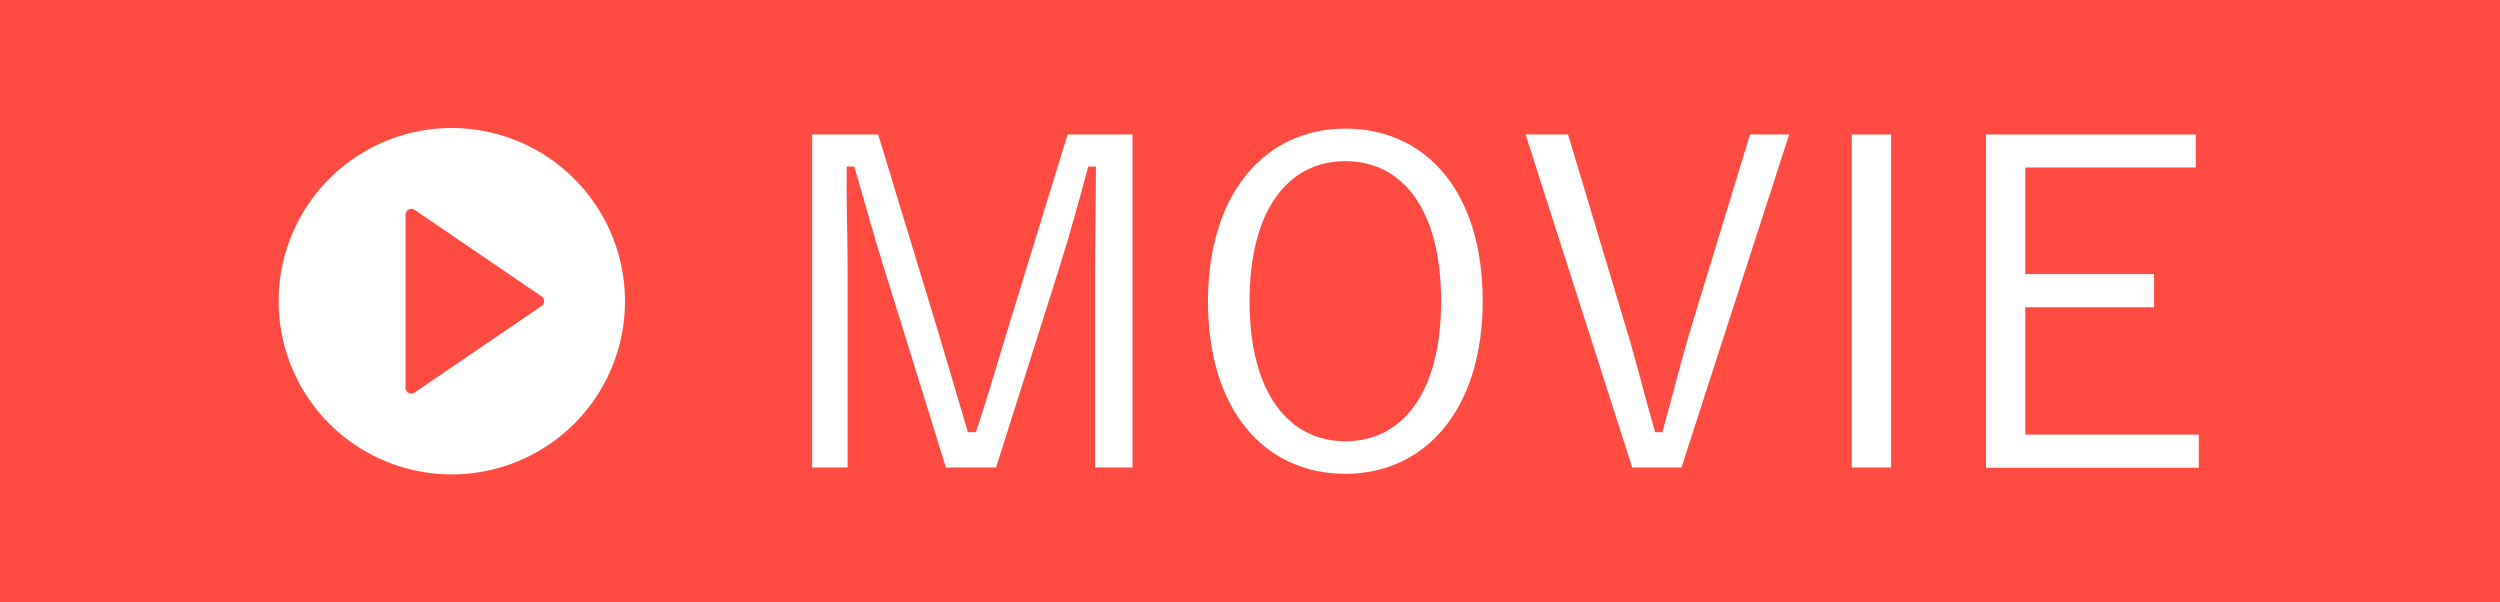
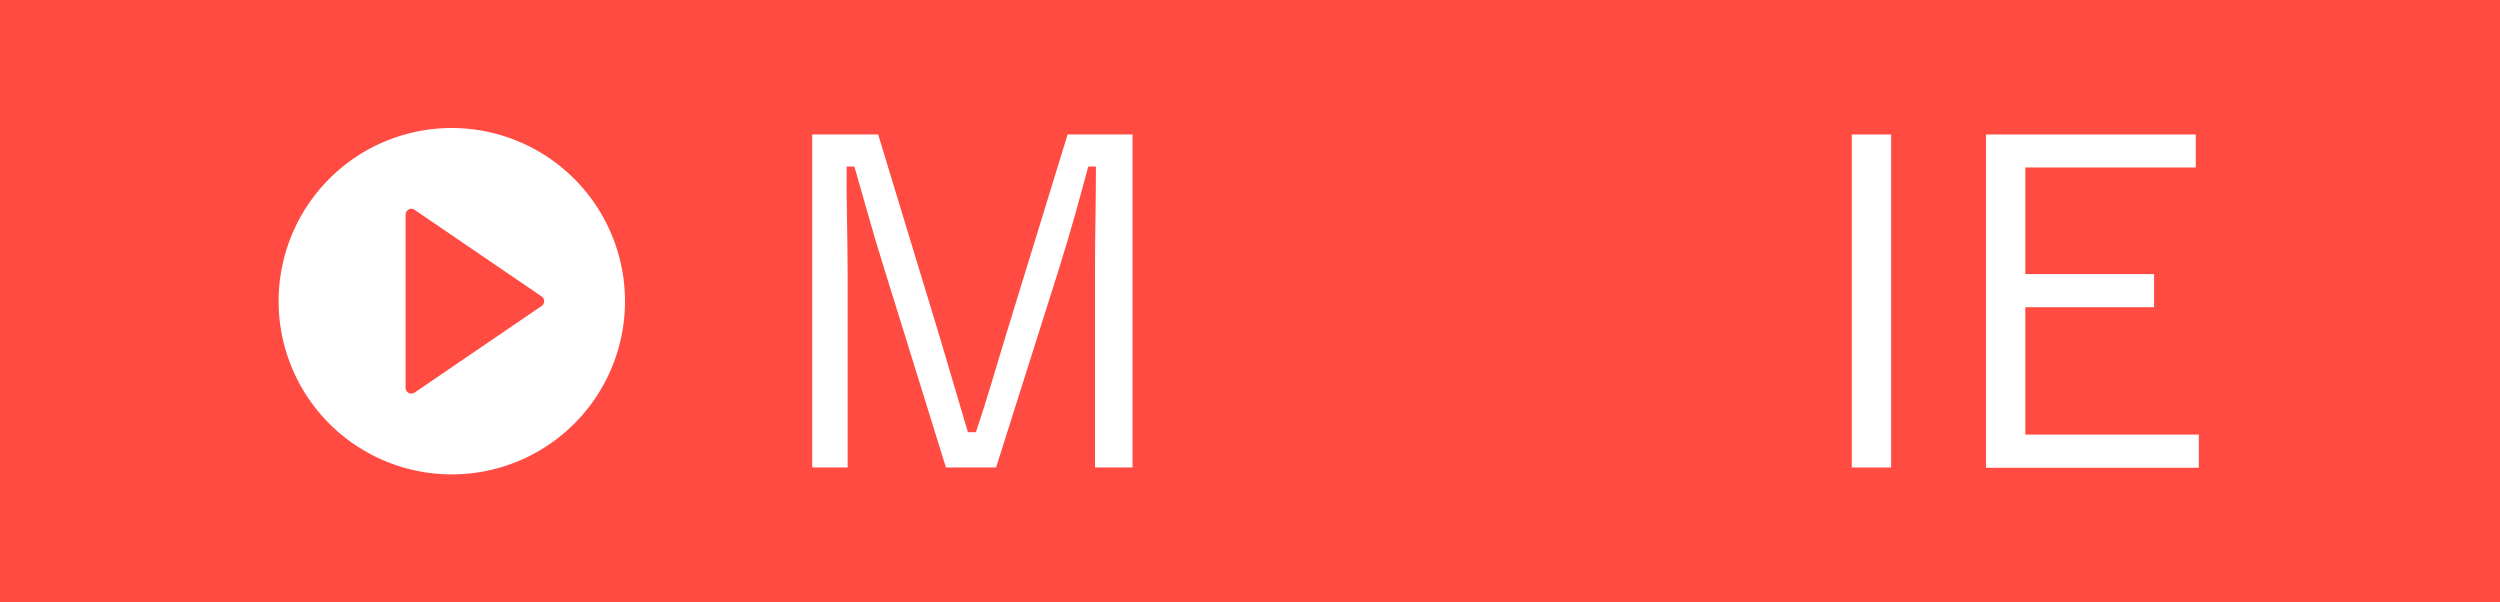
<svg xmlns="http://www.w3.org/2000/svg" width="83" height="20" viewBox="0 0 83 20">
  <defs>
    <style>
      .cls-1 {
        fill: #ff4b41;
      }

      .cls-2 {
        fill: #fff;
      }
    </style>
  </defs>
  <title>movie</title>
  <g id="label">
    <rect class="cls-1" width="83" height="20" />
    <g>
      <path class="cls-2" d="M37.6,15.52H36.354V9.025c0-1.26.031-2.295.031-3.495H36.13c-.315,1.17-.585,2.16-.975,3.405L33.07,15.52H31.405l-2.04-6.57c-.375-1.185-.644-2.2-1-3.42h-.255c-.015,1.2.031,2.25.031,3.51v6.48H26.965V4.465h2.19l1.98,6.51c.33,1.1.66,2.234,1,3.375H32.4c.389-1.155.674-2.176,1.034-3.346l2.01-6.539H37.6Z" />
-       <path class="cls-2" d="M49.225,9.985c0,3.63-1.92,5.745-4.56,5.745-2.655,0-4.56-2.085-4.56-5.715,0-3.645,1.935-5.745,4.56-5.745C47.319,4.27,49.225,6.34,49.225,9.985ZM41.485,10c0,3.044,1.3,4.65,3.18,4.65,1.89,0,3.18-1.606,3.18-4.65,0-3.06-1.29-4.65-3.18-4.65C42.79,5.35,41.485,6.94,41.485,10Z" />
-       <path class="cls-2" d="M55.825,15.52H54.189L50.65,4.465h1.41l1.89,6.3c.375,1.23.645,2.355,1,3.585h.24c.345-1.216.6-2.31.975-3.54L58.1,4.465h1.3Z" />
      <path class="cls-2" d="M62.785,15.52H61.479V4.465h1.306Z" />
      <path class="cls-2" d="M72.9,5.56H67.24V9.1h4.275v1.1H67.24v4.229H73v1.1H65.935V4.465H72.9Z" />
    </g>
    <path class="cls-2" d="M15,4.25A5.75,5.75,0,1,0,20.75,10,5.756,5.756,0,0,0,15,4.25Zm2.983,5.908-4.217,2.875a.191.191,0,0,1-.3-.158V7.125a.191.191,0,0,1,.3-.158l4.217,2.875a.191.191,0,0,1,0,.316Z" />
  </g>
</svg>